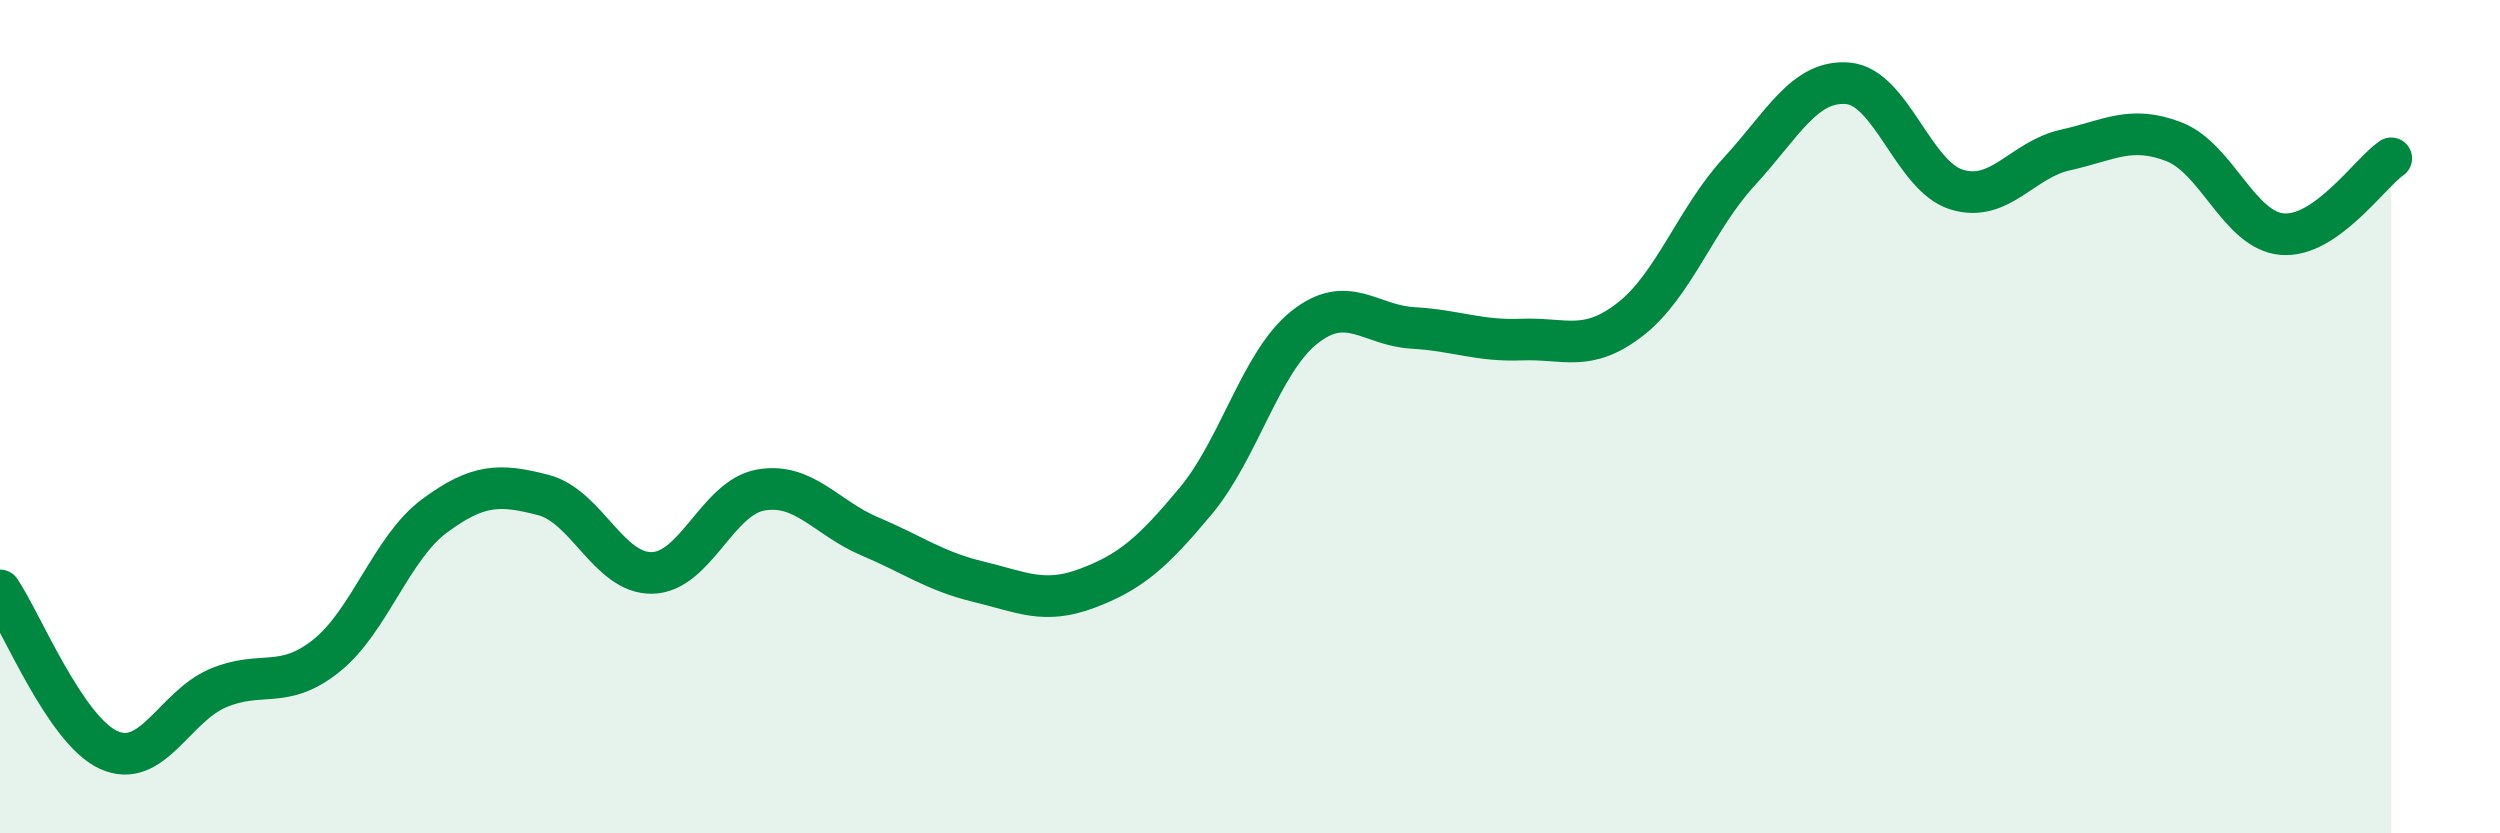
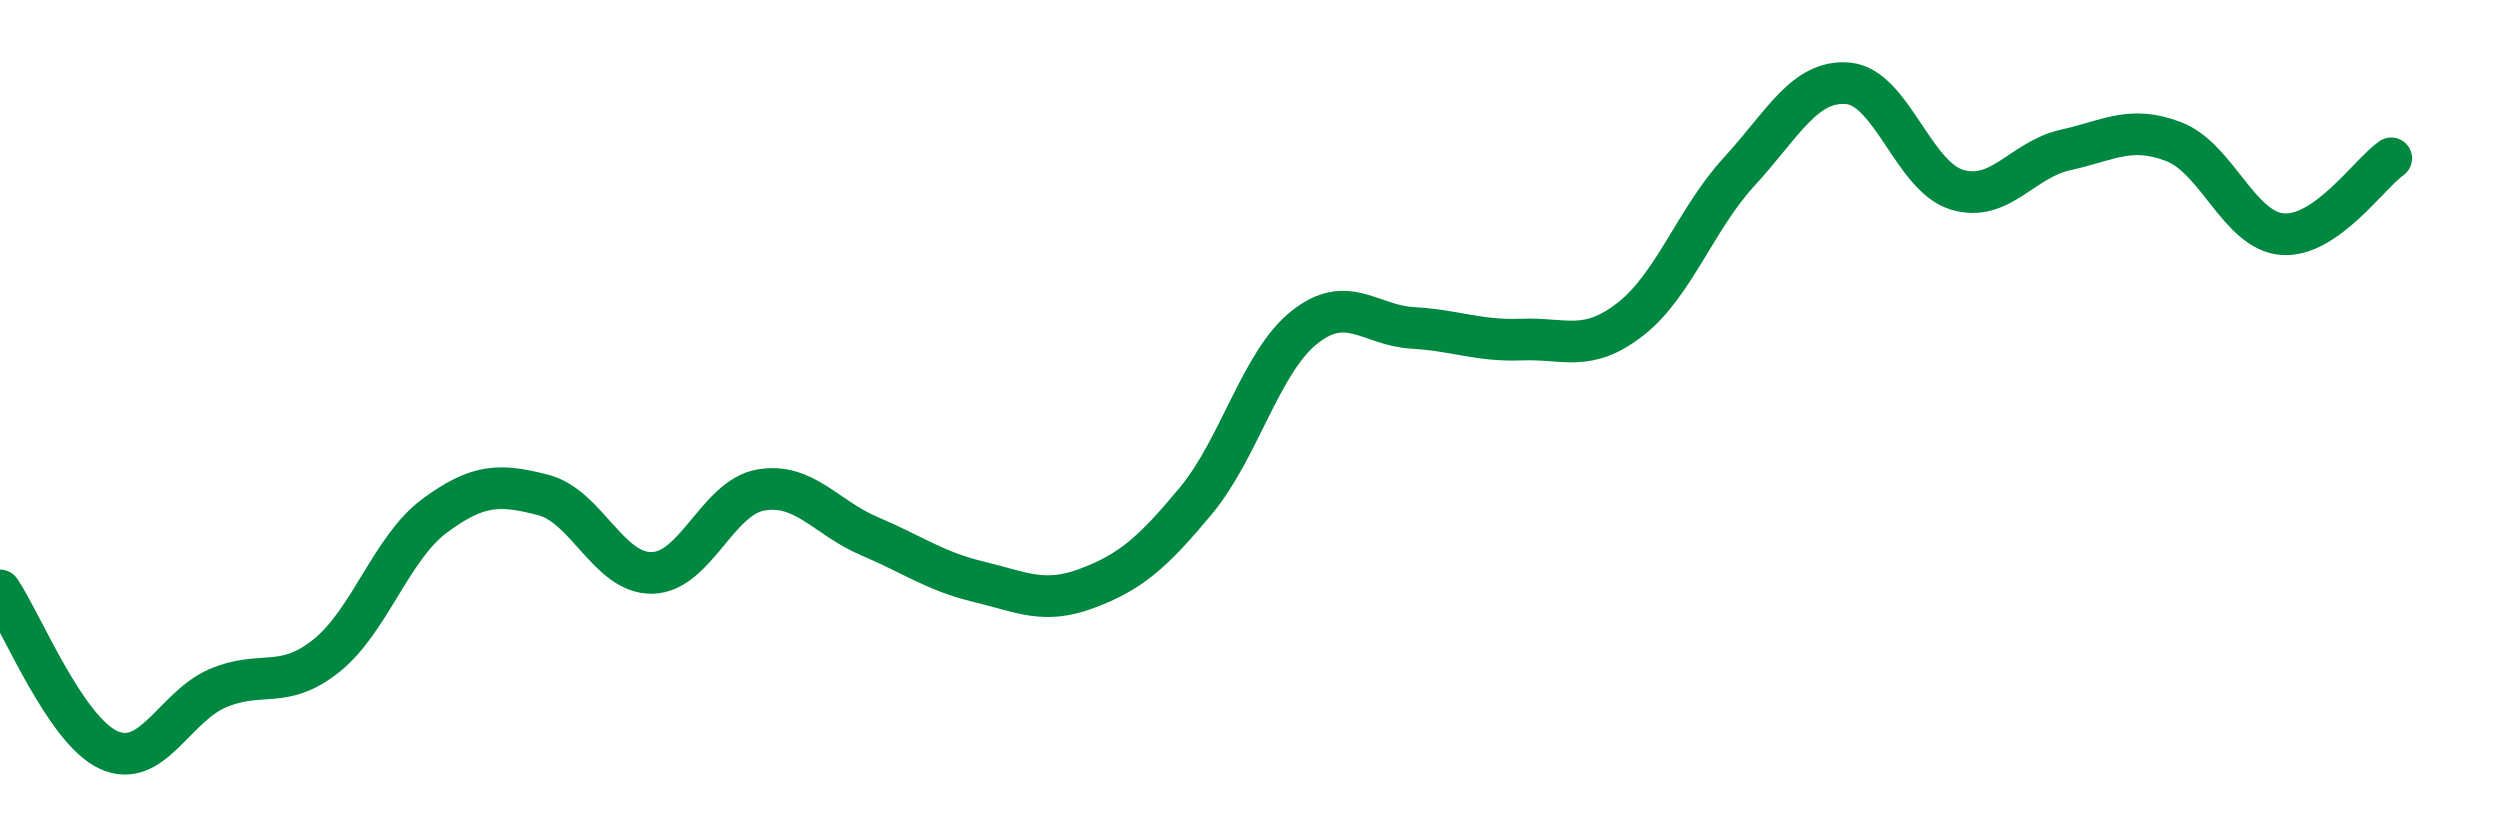
<svg xmlns="http://www.w3.org/2000/svg" width="60" height="20" viewBox="0 0 60 20">
-   <path d="M 0,14.17 C 0.52,14.94 1.57,17.53 2.61,18 C 3.65,18.47 4.18,16.97 5.22,16.52 C 6.26,16.07 6.79,16.57 7.83,15.74 C 8.87,14.91 9.39,13.15 10.43,12.38 C 11.47,11.61 12,11.61 13.04,11.88 C 14.08,12.15 14.61,13.77 15.65,13.75 C 16.69,13.73 17.22,11.94 18.26,11.76 C 19.3,11.58 19.83,12.43 20.87,12.87 C 21.91,13.31 22.44,13.71 23.48,13.96 C 24.52,14.21 25.05,14.51 26.09,14.12 C 27.13,13.73 27.66,13.27 28.7,12.02 C 29.74,10.77 30.26,8.69 31.3,7.86 C 32.34,7.03 32.87,7.81 33.91,7.87 C 34.95,7.93 35.48,8.19 36.52,8.15 C 37.56,8.11 38.09,8.47 39.13,7.66 C 40.17,6.85 40.7,5.25 41.74,4.12 C 42.78,2.99 43.31,1.91 44.35,2 C 45.39,2.09 45.92,4.23 46.96,4.55 C 48,4.87 48.53,3.83 49.57,3.6 C 50.61,3.37 51.13,3 52.17,3.4 C 53.21,3.8 53.74,5.54 54.78,5.62 C 55.82,5.7 56.87,4.16 57.39,3.8L57.39 20L0 20Z" fill="#008740" opacity="0.1" stroke-linecap="round" stroke-linejoin="round" />
  <path d="M 0,14.17 C 0.52,14.94 1.57,17.53 2.61,18 C 3.65,18.47 4.18,16.97 5.22,16.52 C 6.26,16.07 6.79,16.57 7.83,15.74 C 8.87,14.91 9.39,13.15 10.43,12.38 C 11.47,11.61 12,11.61 13.04,11.88 C 14.08,12.15 14.61,13.77 15.65,13.75 C 16.69,13.73 17.22,11.94 18.26,11.76 C 19.3,11.58 19.83,12.43 20.87,12.87 C 21.91,13.31 22.44,13.71 23.48,13.96 C 24.52,14.21 25.05,14.51 26.09,14.12 C 27.13,13.73 27.66,13.27 28.7,12.02 C 29.74,10.77 30.26,8.69 31.3,7.86 C 32.34,7.03 32.87,7.81 33.91,7.87 C 34.95,7.93 35.48,8.19 36.52,8.15 C 37.56,8.11 38.09,8.47 39.13,7.66 C 40.17,6.85 40.7,5.25 41.74,4.12 C 42.78,2.99 43.31,1.91 44.35,2 C 45.39,2.09 45.92,4.23 46.96,4.55 C 48,4.87 48.53,3.83 49.57,3.6 C 50.61,3.37 51.13,3 52.17,3.4 C 53.21,3.8 53.74,5.54 54.78,5.62 C 55.82,5.7 56.87,4.16 57.39,3.8" stroke="#008740" stroke-width="1" fill="none" stroke-linecap="round" stroke-linejoin="round" />
</svg>